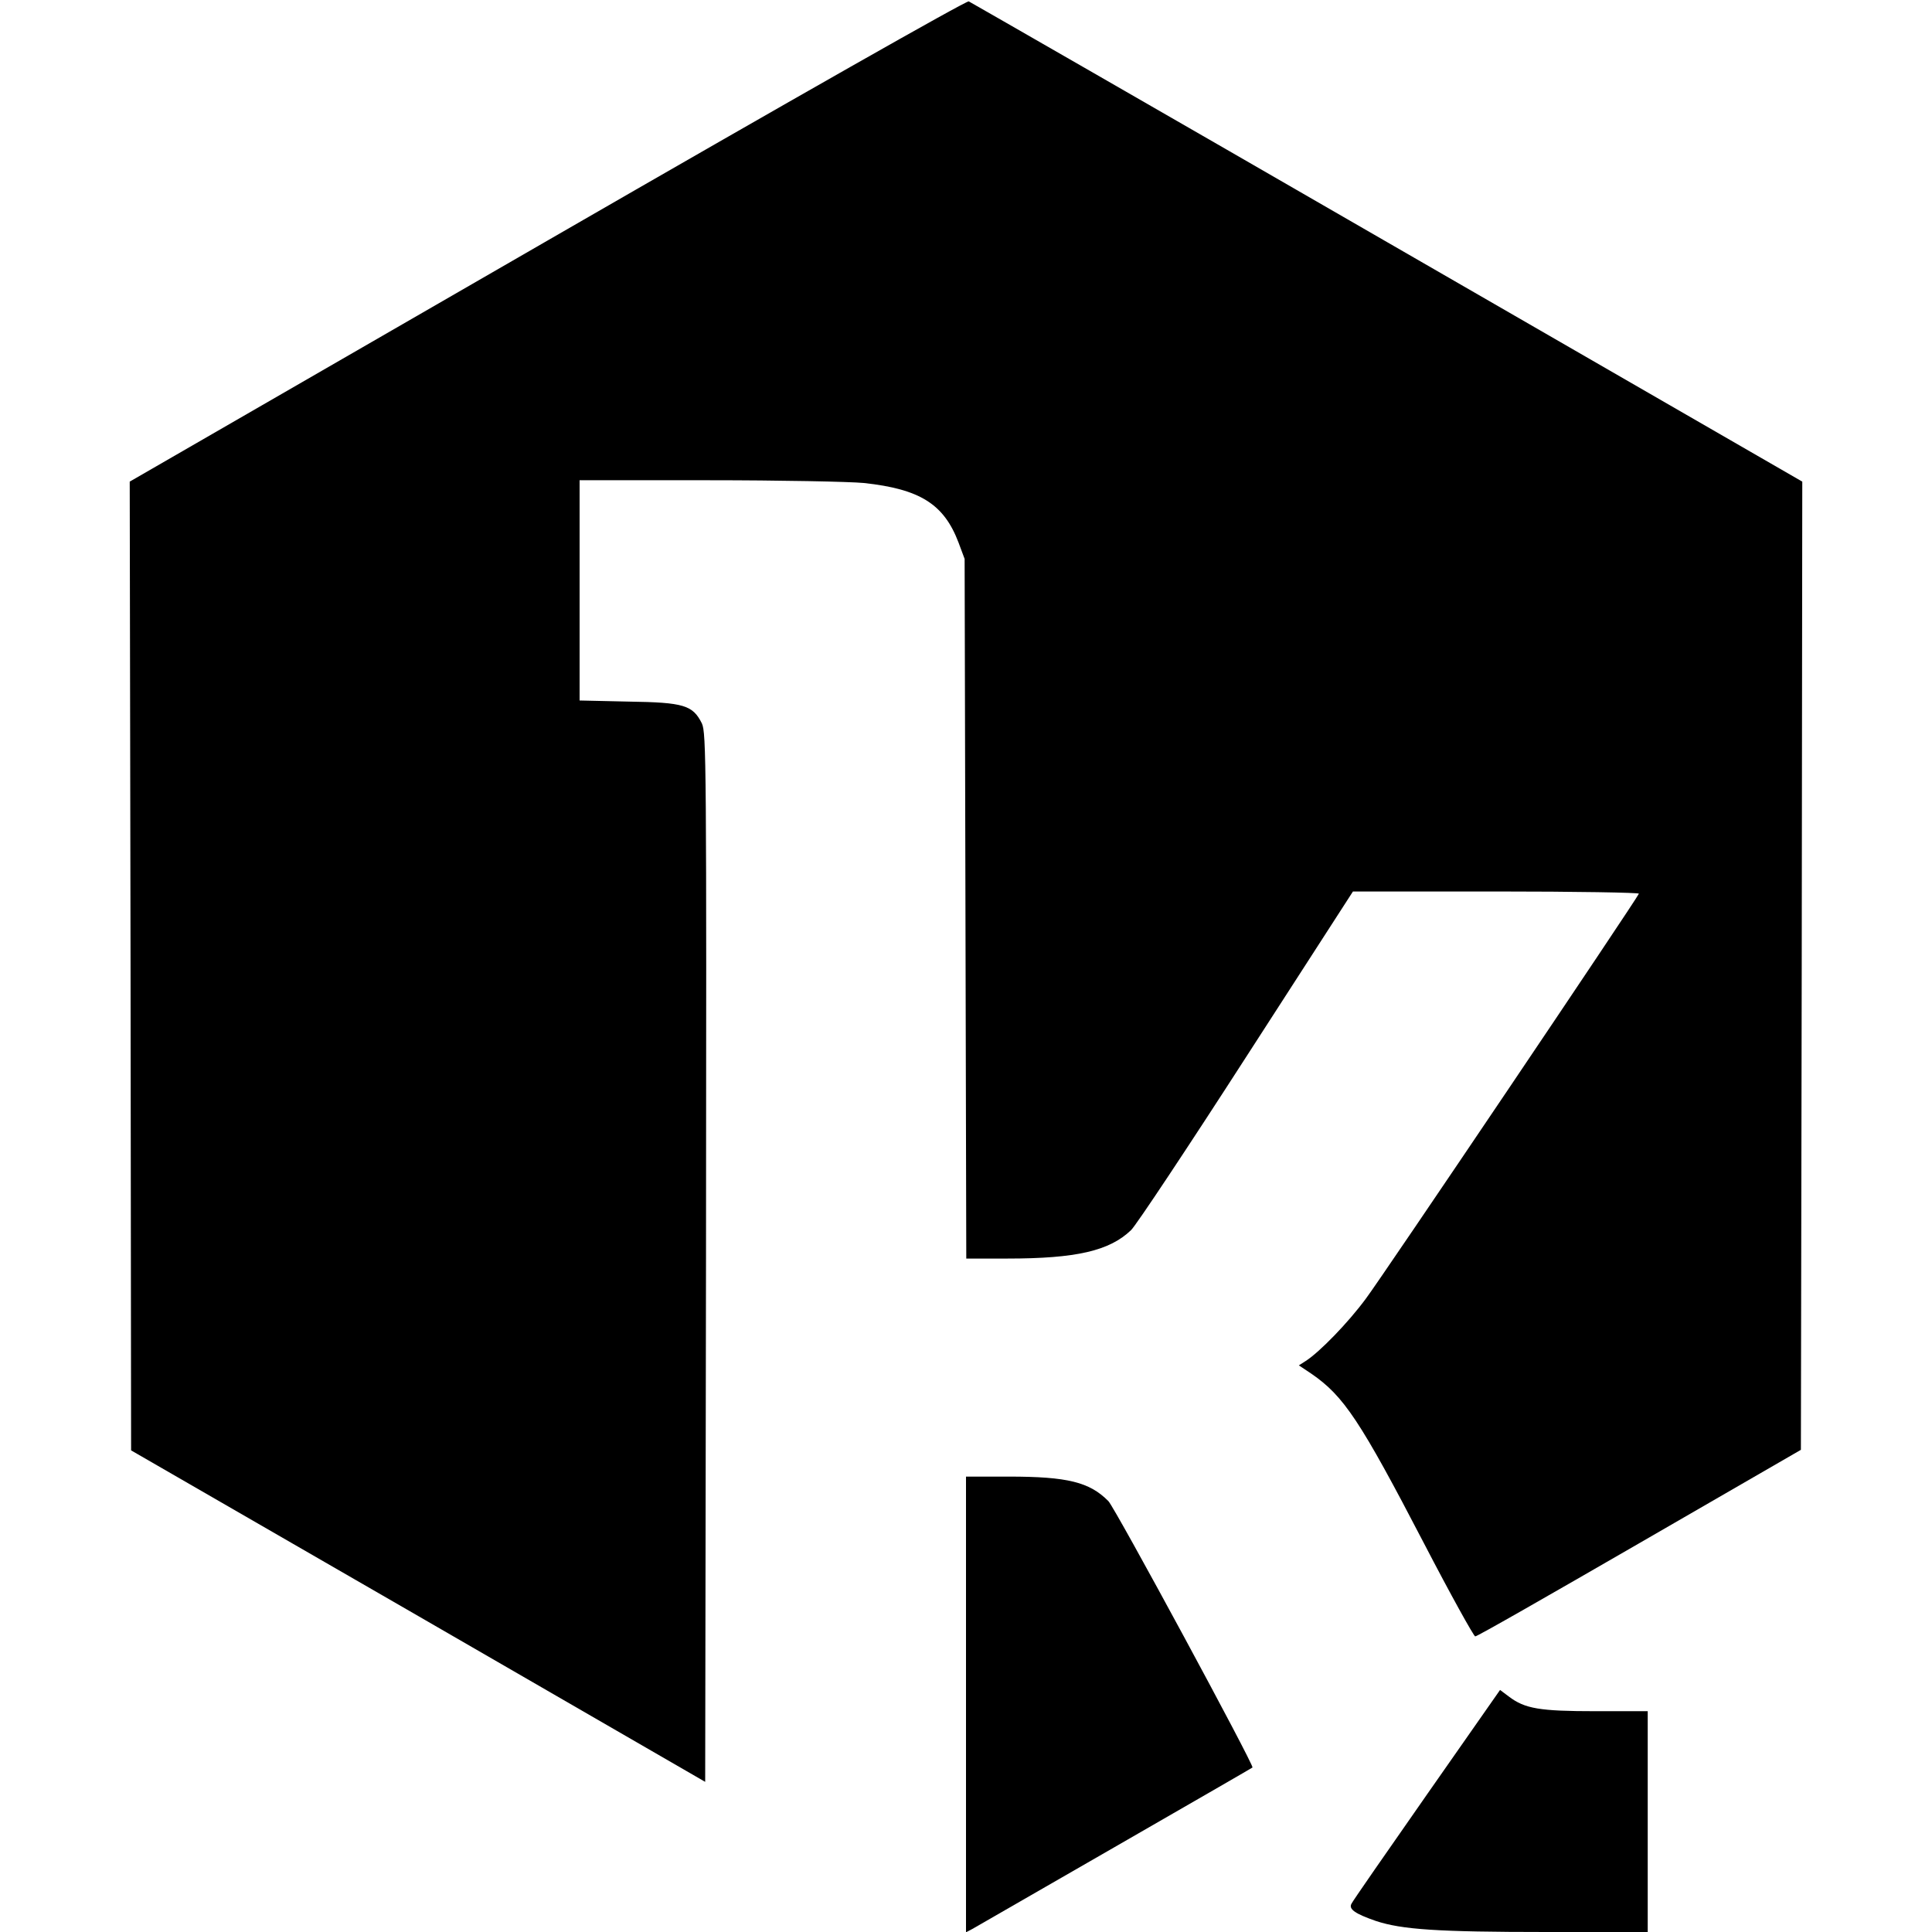
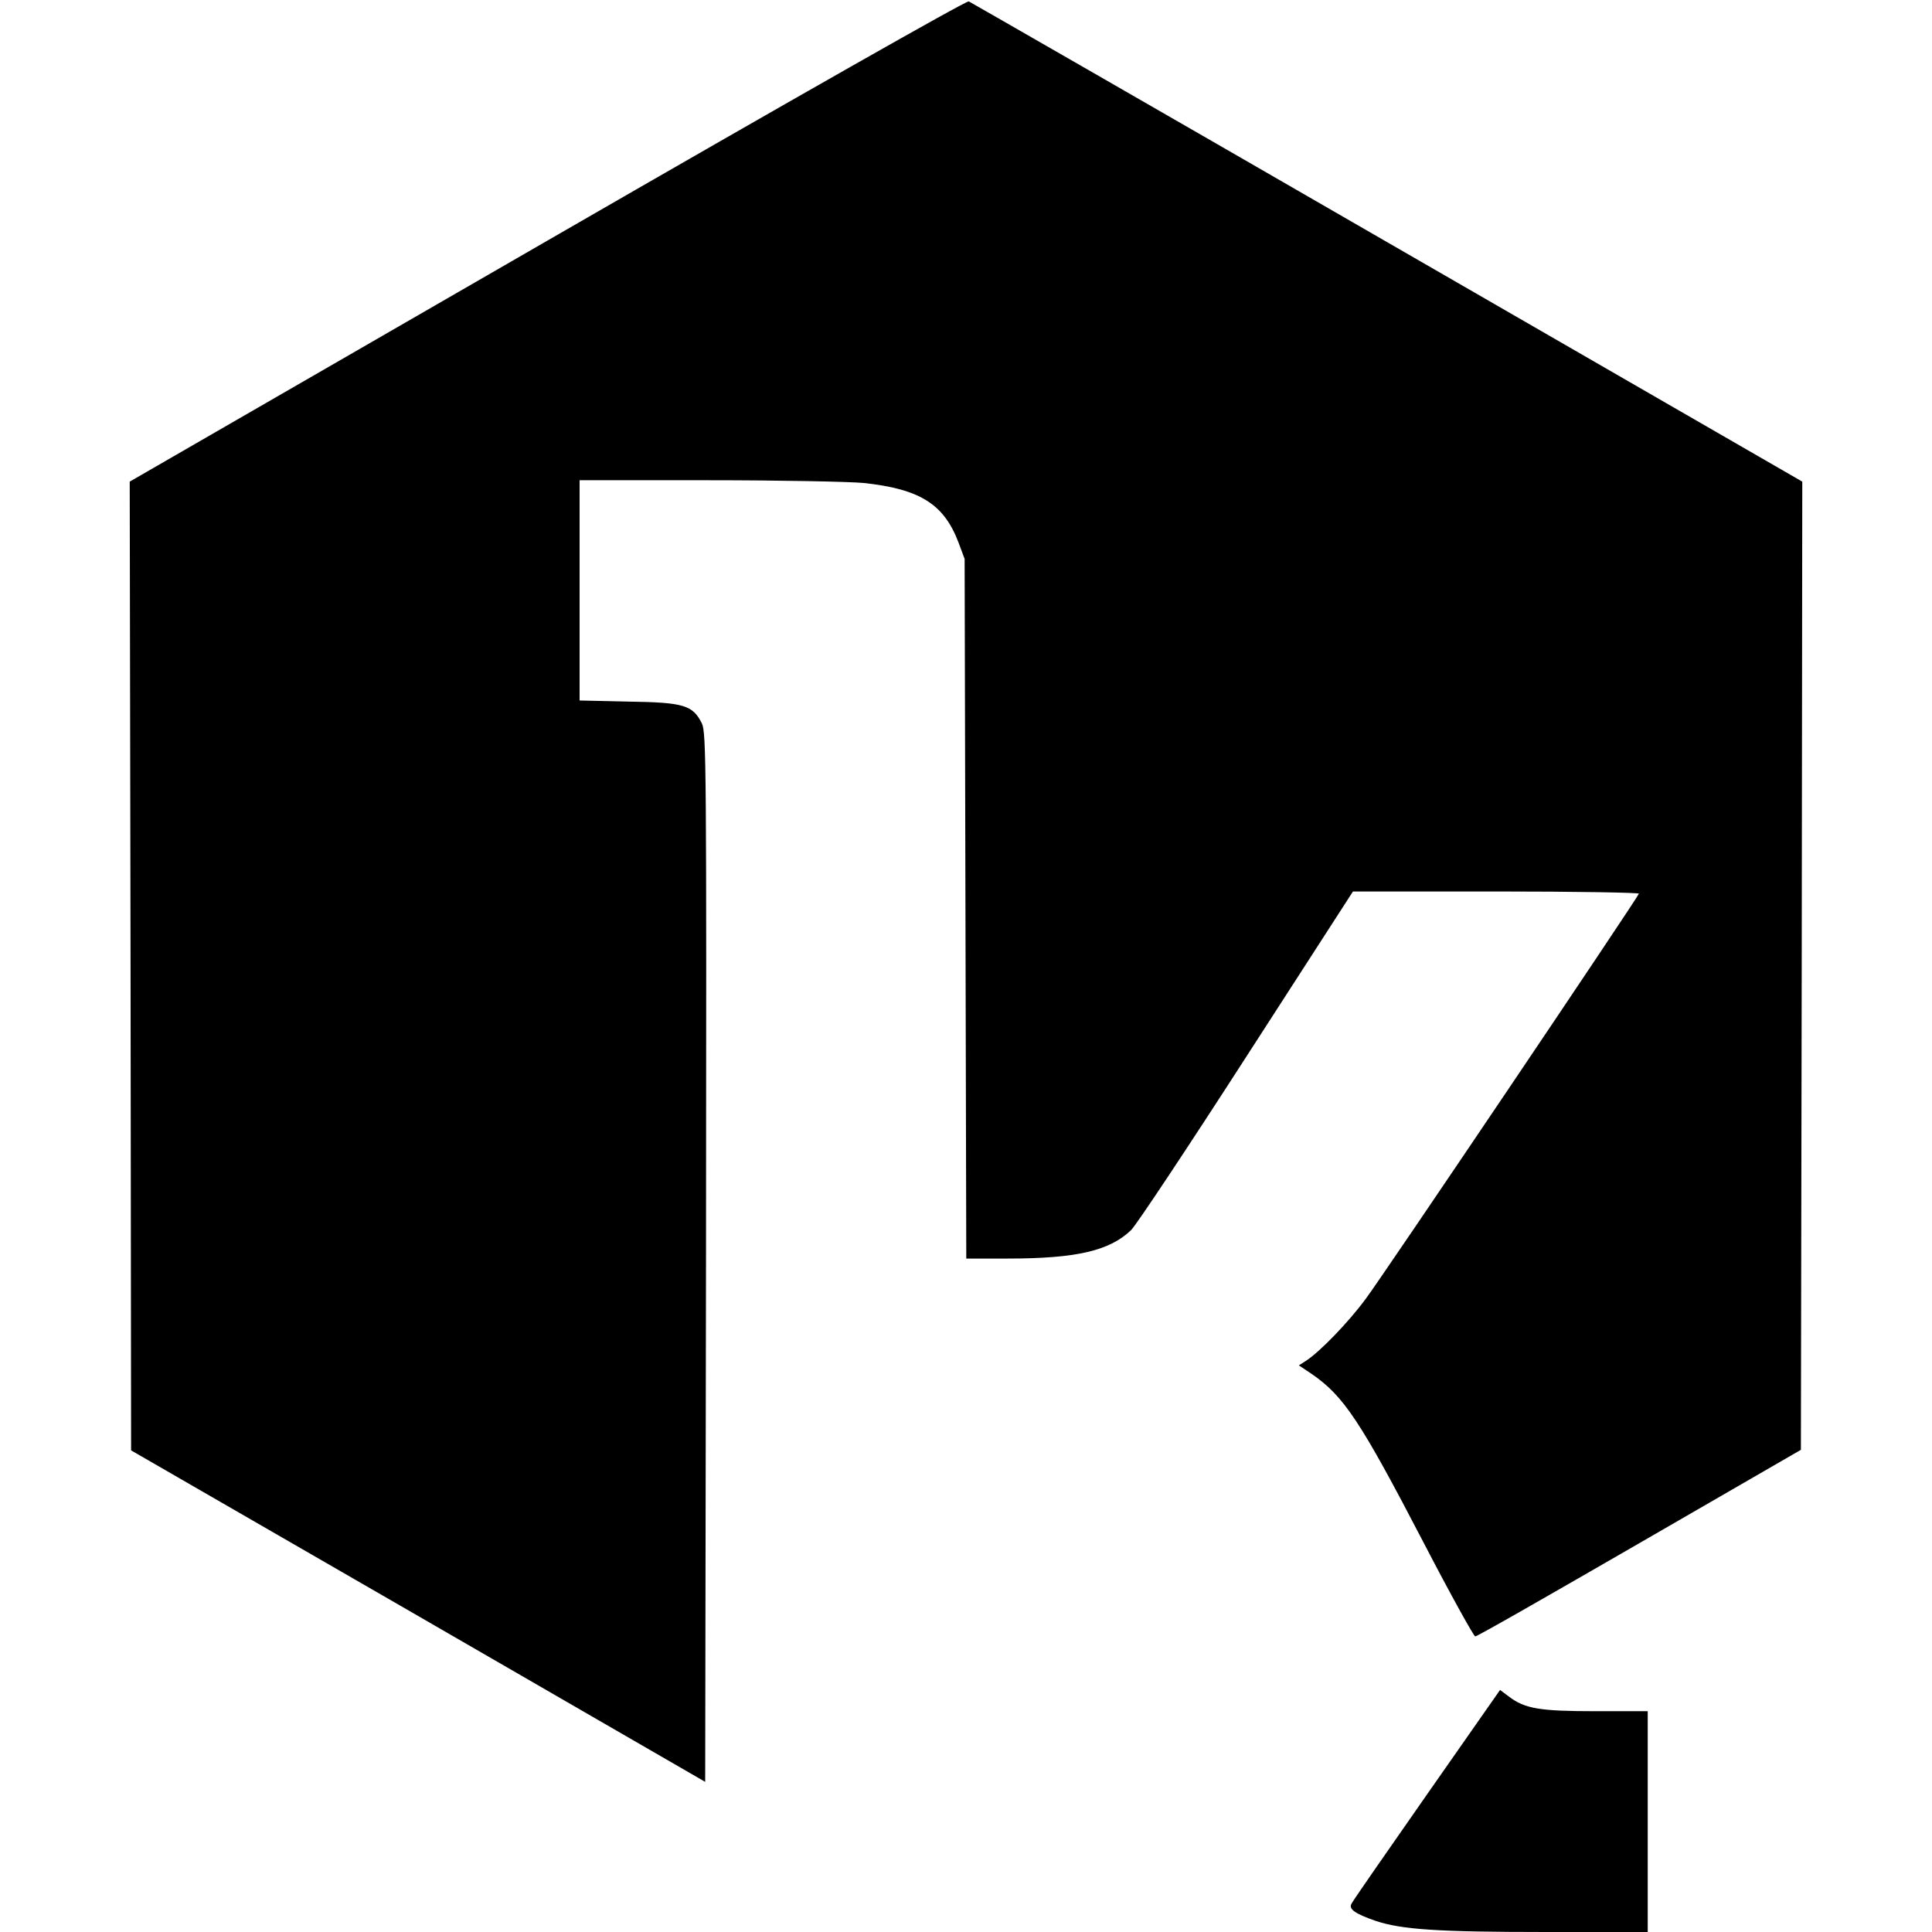
<svg xmlns="http://www.w3.org/2000/svg" version="1.0" width="700pt" height="700pt" viewBox="0 0 700 700" preserveAspectRatio="xMidYMid meet">
  <g transform="translate(0,700) scale(0.1,-0.1)" fill="#000000" stroke="none">
    <path d="M1983 6128 l-1513 -873 3 -1755 2 -1755 1040 -600 1040 -601 3 1900 c2 1793 1 1901 -15 1935 -33 66 -65 76 -265 79 l-178 4 0 399 0 399 468 0 c257 0 510 -5 562 -10 203 -22 290 -76 343 -216 l22 -59 3 -1267 3 -1268 149 0 c250 0 370 28 448 103 18 17 206 300 418 629 l386 598 520 0 c286 0 518 -4 516 -8 -9 -22 -931 -1390 -989 -1467 -64 -87 -168 -194 -218 -226 l-25 -16 45 -30 c118 -81 177 -170 409 -616 96 -185 180 -336 185 -336 6 -1 273 152 595 338 l585 338 3 1754 2 1754 -1503 867 c-826 477 -1509 869 -1517 873 -9 3 -631 -350 -1527 -867z" />
-     <path d="M3500 825 l0 -826 23 12 c19 11 1007 579 1015 585 8 5 -497 939 -522 965 -68 69 -148 89 -361 89 l-155 0 0 -825z" />
    <path d="M5170 498 c-146 -209 -269 -386 -273 -395 -12 -20 13 -37 88 -63 94 -31 222 -40 618 -40 l367 0 0 400 0 400 -188 0 c-204 0 -257 9 -315 53 l-32 24 -265 -379z" />
  </g>
</svg>